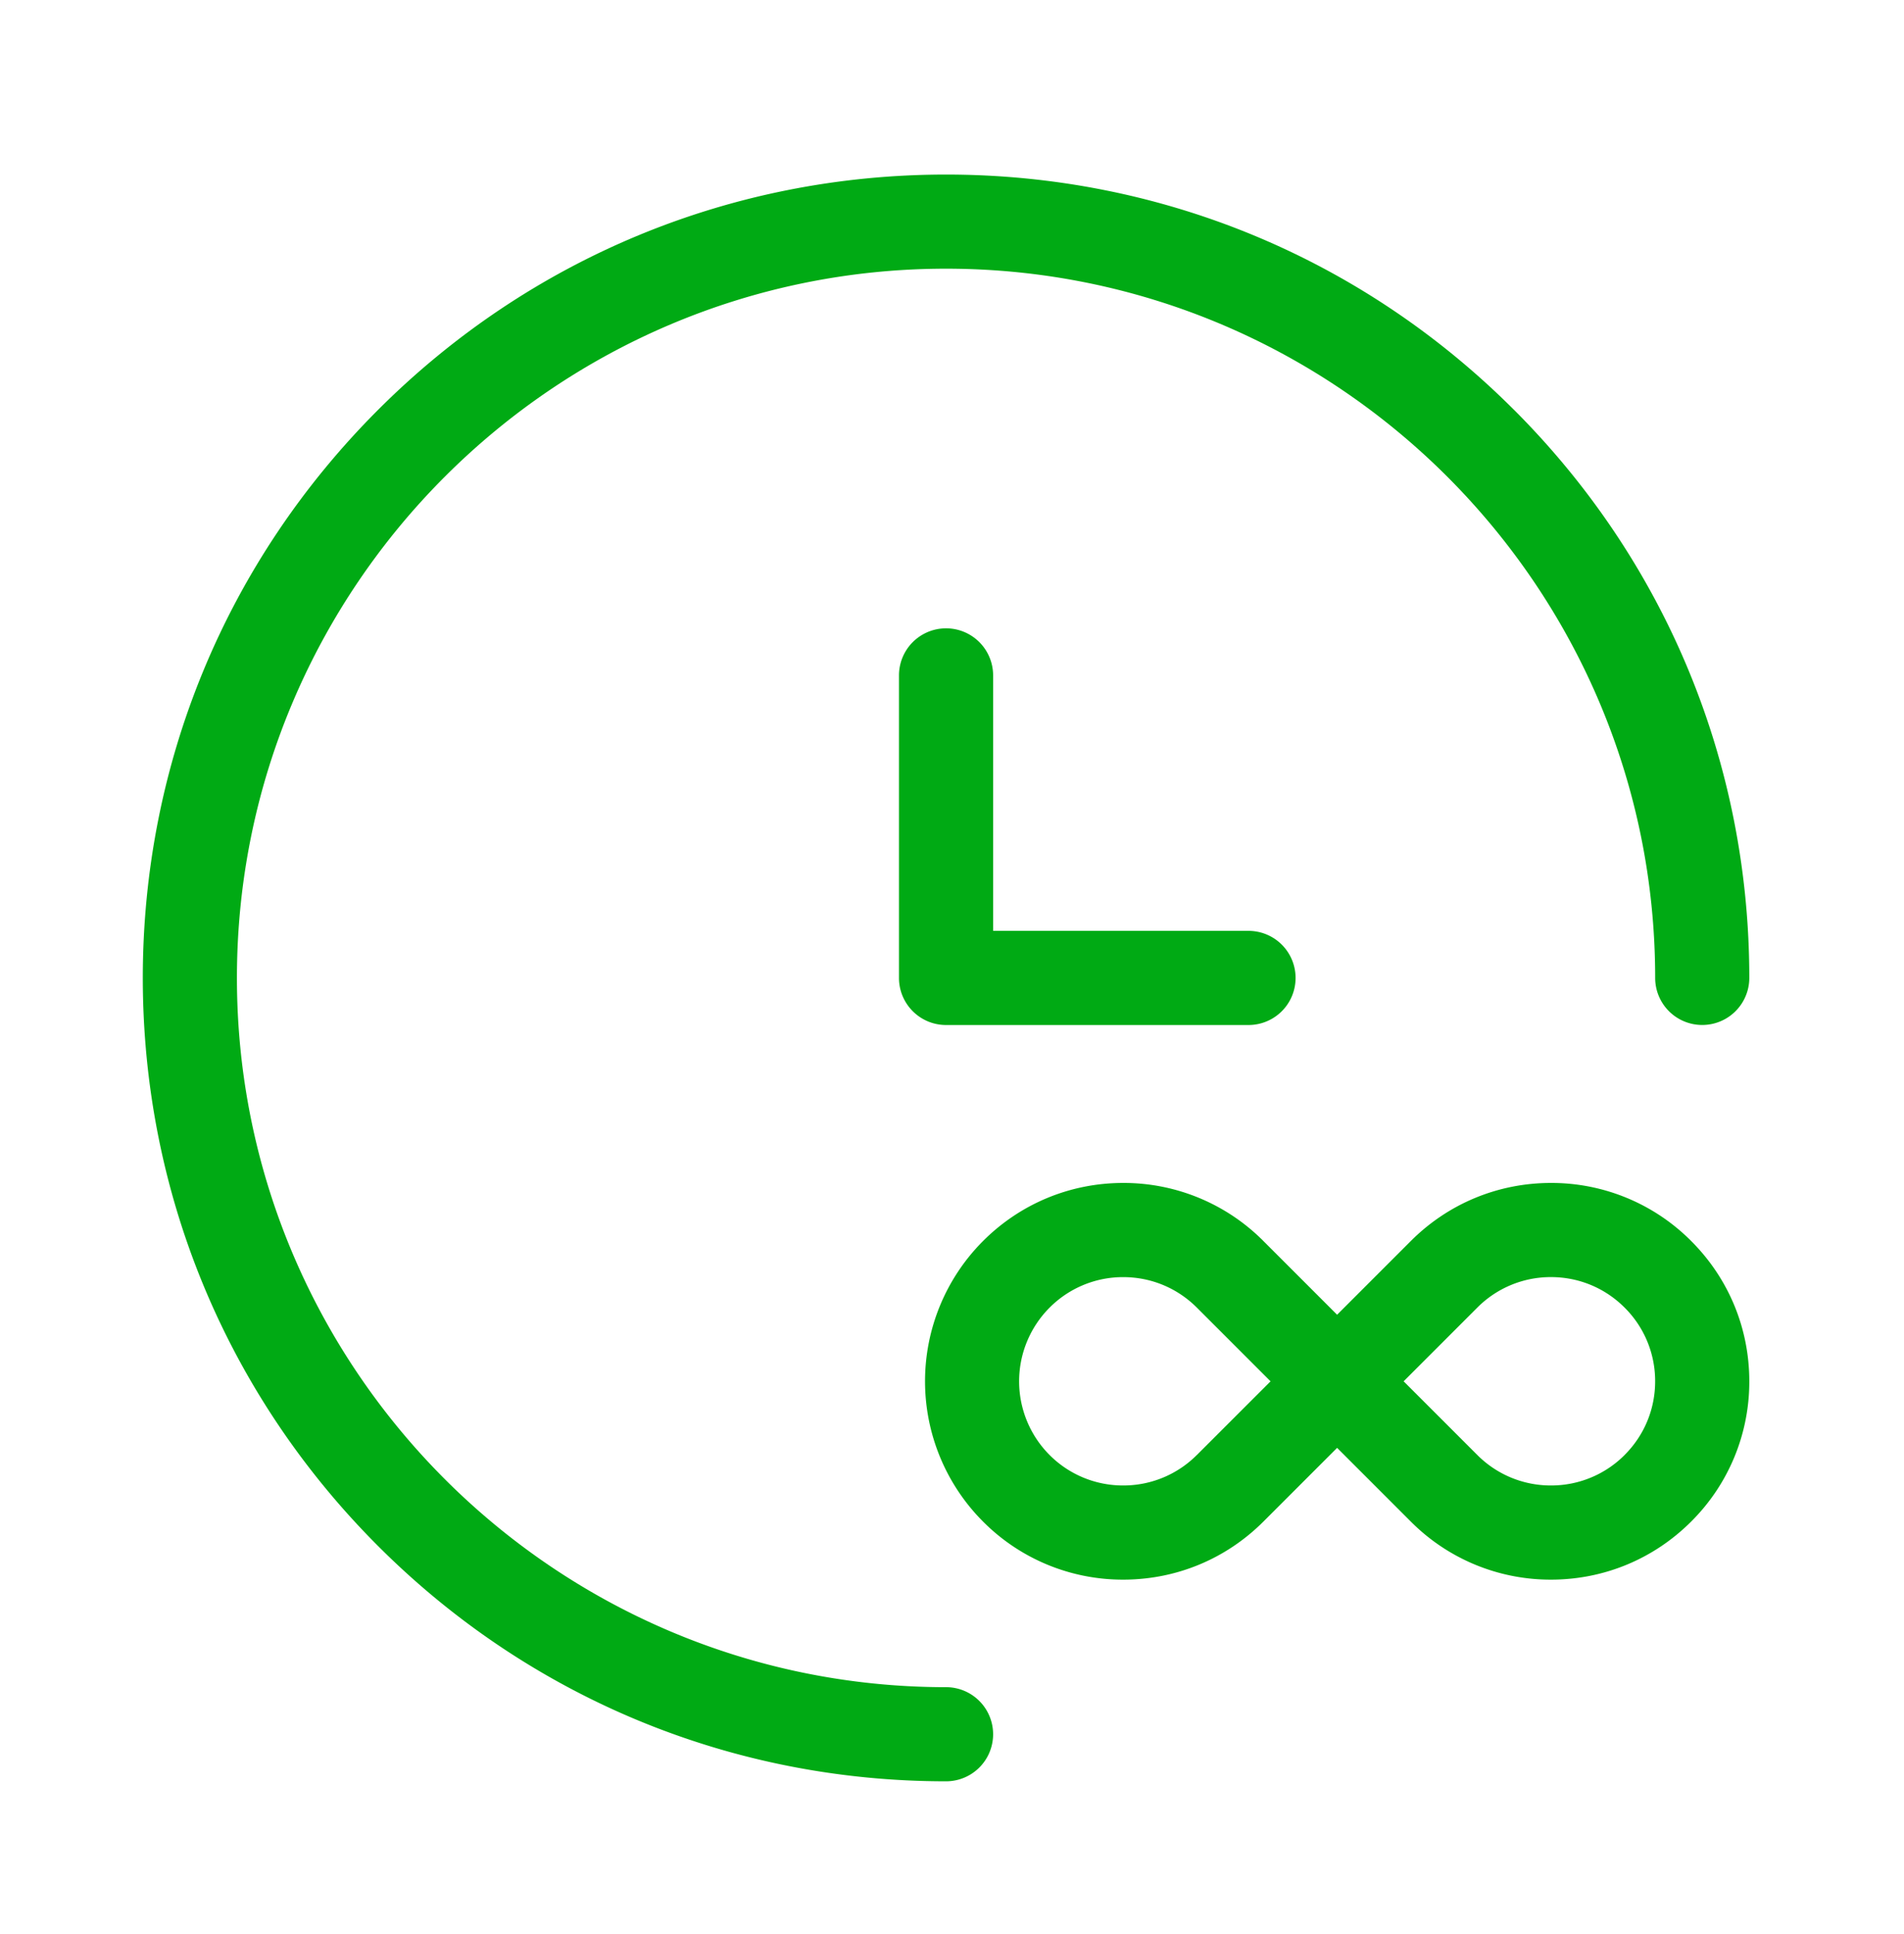
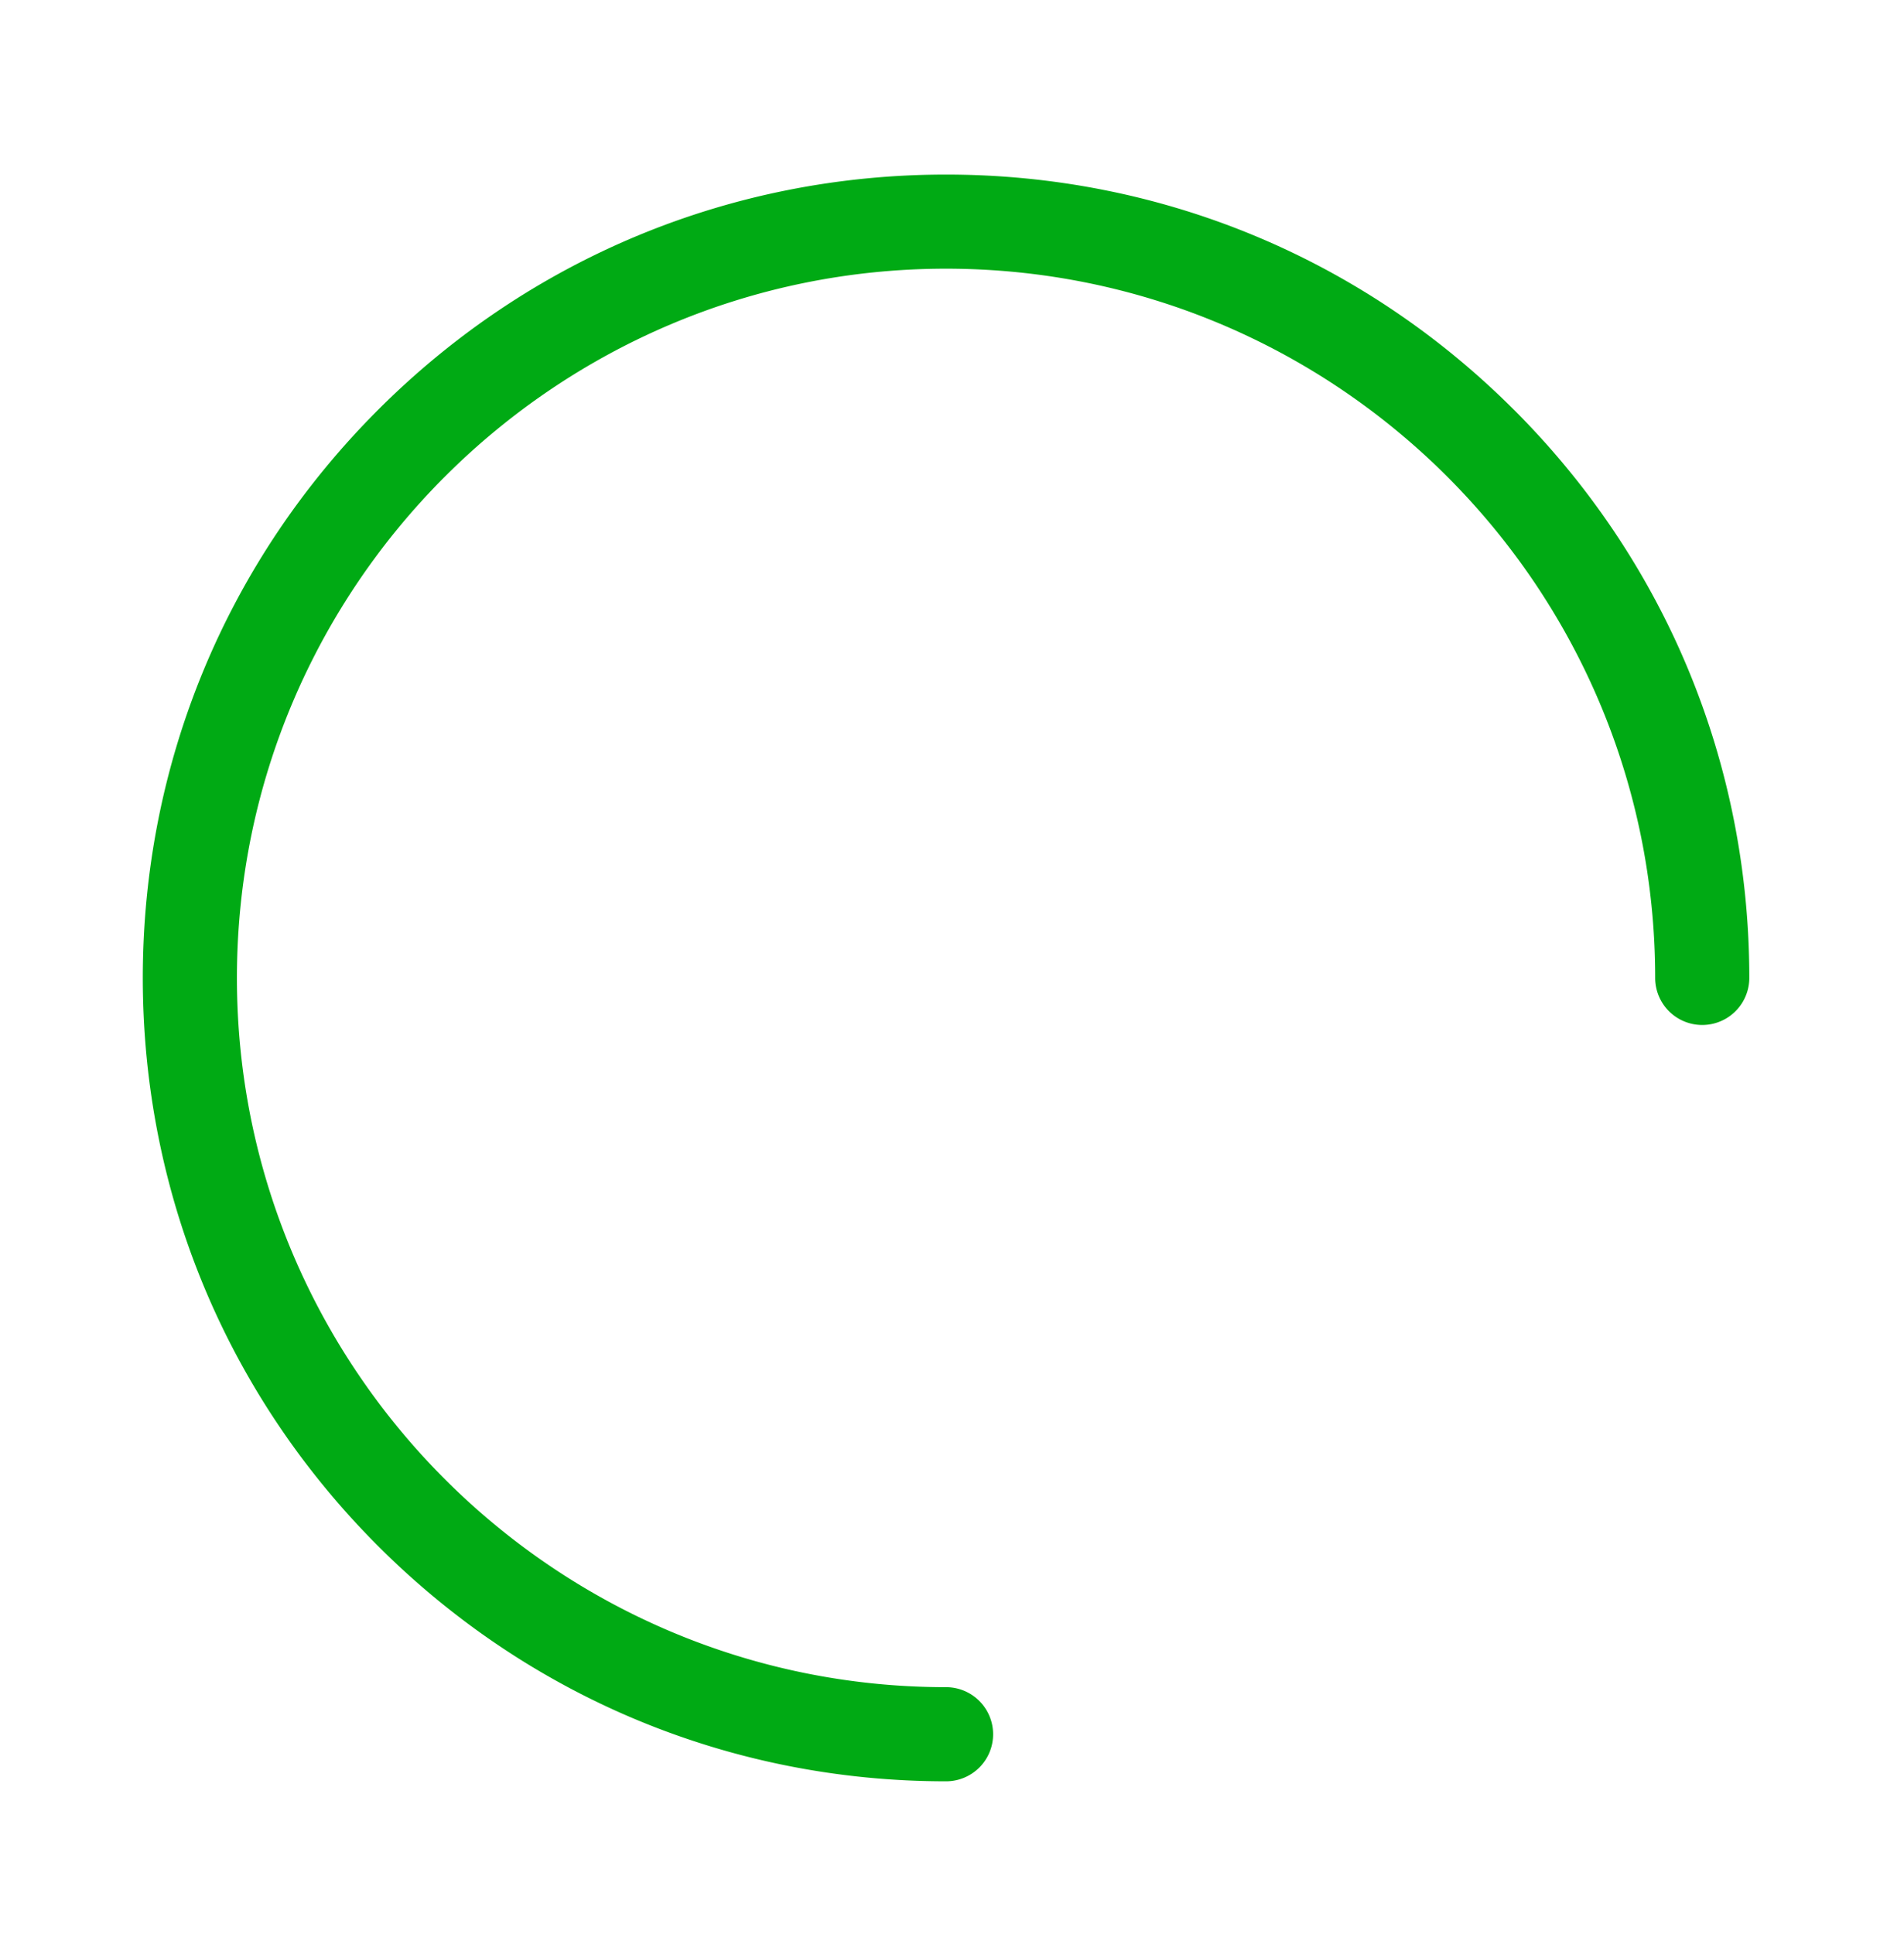
<svg xmlns="http://www.w3.org/2000/svg" width="64" height="65" viewBox="0 0 64 65">
  <g fill="#00AA14" fill-rule="nonzero">
-     <path d="M56.848 41.71a6.622 6.622 0 0 0-4.714-1.953c-1.78 0-3.454.694-4.713 1.953l-2.476 2.476-2.476-2.476a6.622 6.622 0 0 0-4.713-1.953c-1.78 0-3.455.694-4.714 1.953a6.674 6.674 0 0 0 0 9.426 6.622 6.622 0 0 0 4.714 1.953c1.78 0 3.454-.694 4.713-1.953l2.476-2.476 2.476 2.476a6.622 6.622 0 0 0 4.713 1.953c1.78 0 3.454-.694 4.713-1.953a6.621 6.621 0 0 0 1.953-4.713c0-1.78-.693-3.454-1.952-4.713zM40.23 48.899a3.479 3.479 0 0 1-2.475 1.025A3.479 3.479 0 0 1 35.28 48.9a3.506 3.506 0 0 1 0-4.952 3.479 3.479 0 0 1 2.476-1.026c.935 0 1.814.365 2.476 1.026l2.476 2.476-2.477 2.476zm14.38 0a3.479 3.479 0 0 1-2.477 1.025 3.48 3.48 0 0 1-2.476-1.025l-2.476-2.476 2.476-2.476a3.479 3.479 0 0 1 2.476-1.026c.936 0 1.815.364 2.476 1.026a3.478 3.478 0 0 1 1.026 2.476c0 .935-.364 1.814-1.026 2.476z" />
    <path d="M50.892 13.775c-5.1-5.1-11.88-7.908-19.092-7.908-7.212 0-13.992 2.808-19.092 7.908-5.1 5.1-7.908 11.88-7.908 19.092 0 7.212 2.809 13.992 7.908 19.092 5.1 5.1 11.88 7.908 19.092 7.908a1.582 1.582 0 0 0 0-3.164c-13.143 0-23.836-10.693-23.836-23.836C7.964 19.723 18.657 9.03 31.8 9.03c13.143 0 23.836 10.692 23.836 23.836a1.582 1.582 0 0 0 3.164 0c0-7.212-2.809-13.993-7.908-19.092z" />
-     <path d="M41.967 31.285h-8.585v-8.586a1.582 1.582 0 1 0-3.164 0v10.168c0 .873.708 1.582 1.582 1.582h10.167a1.582 1.582 0 0 0 0-3.164z" />
  </g>
</svg>